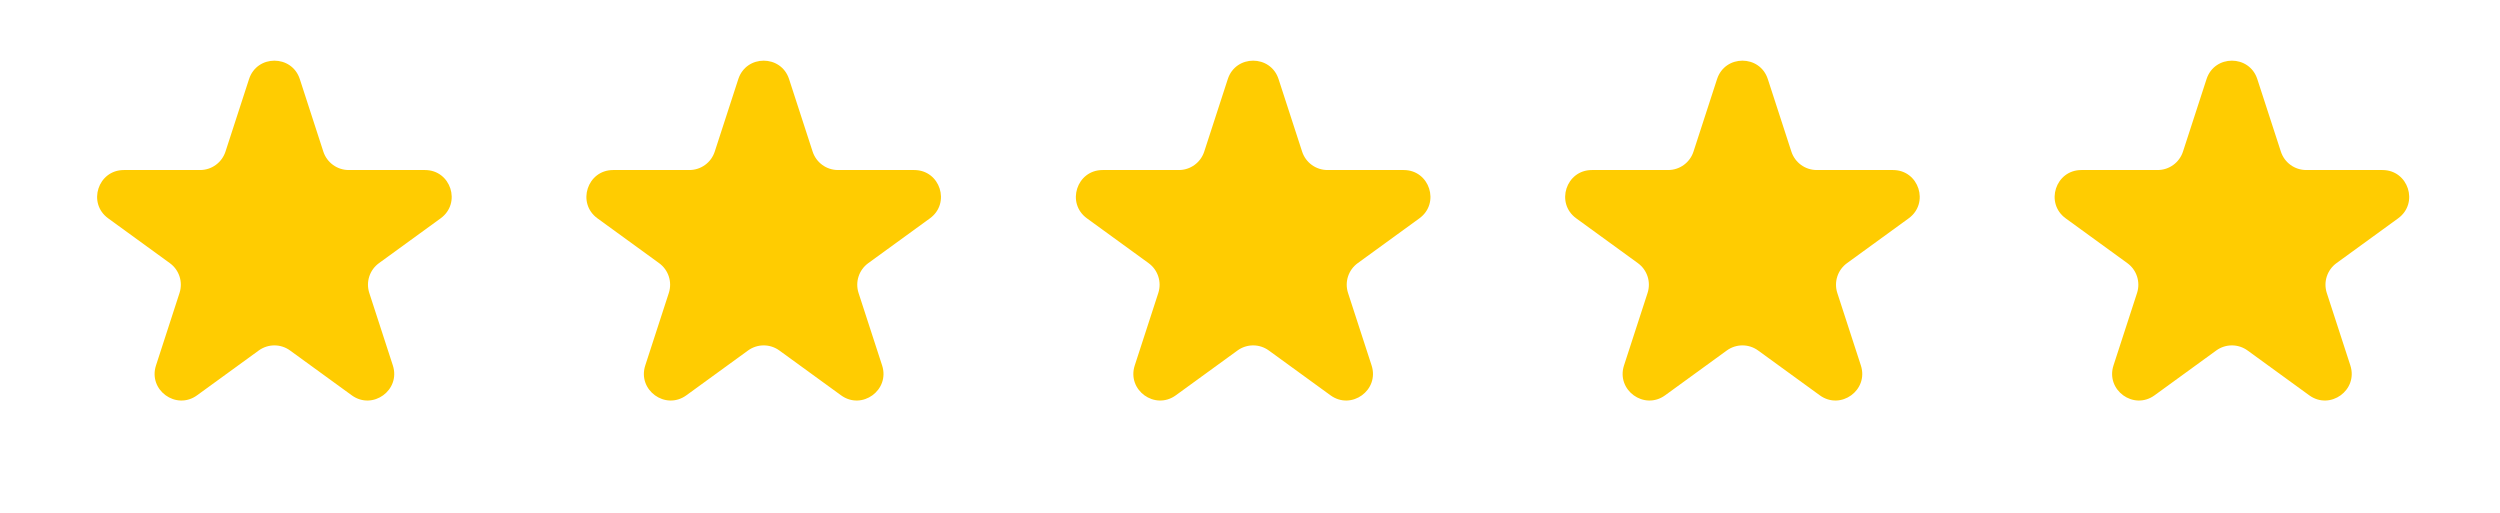
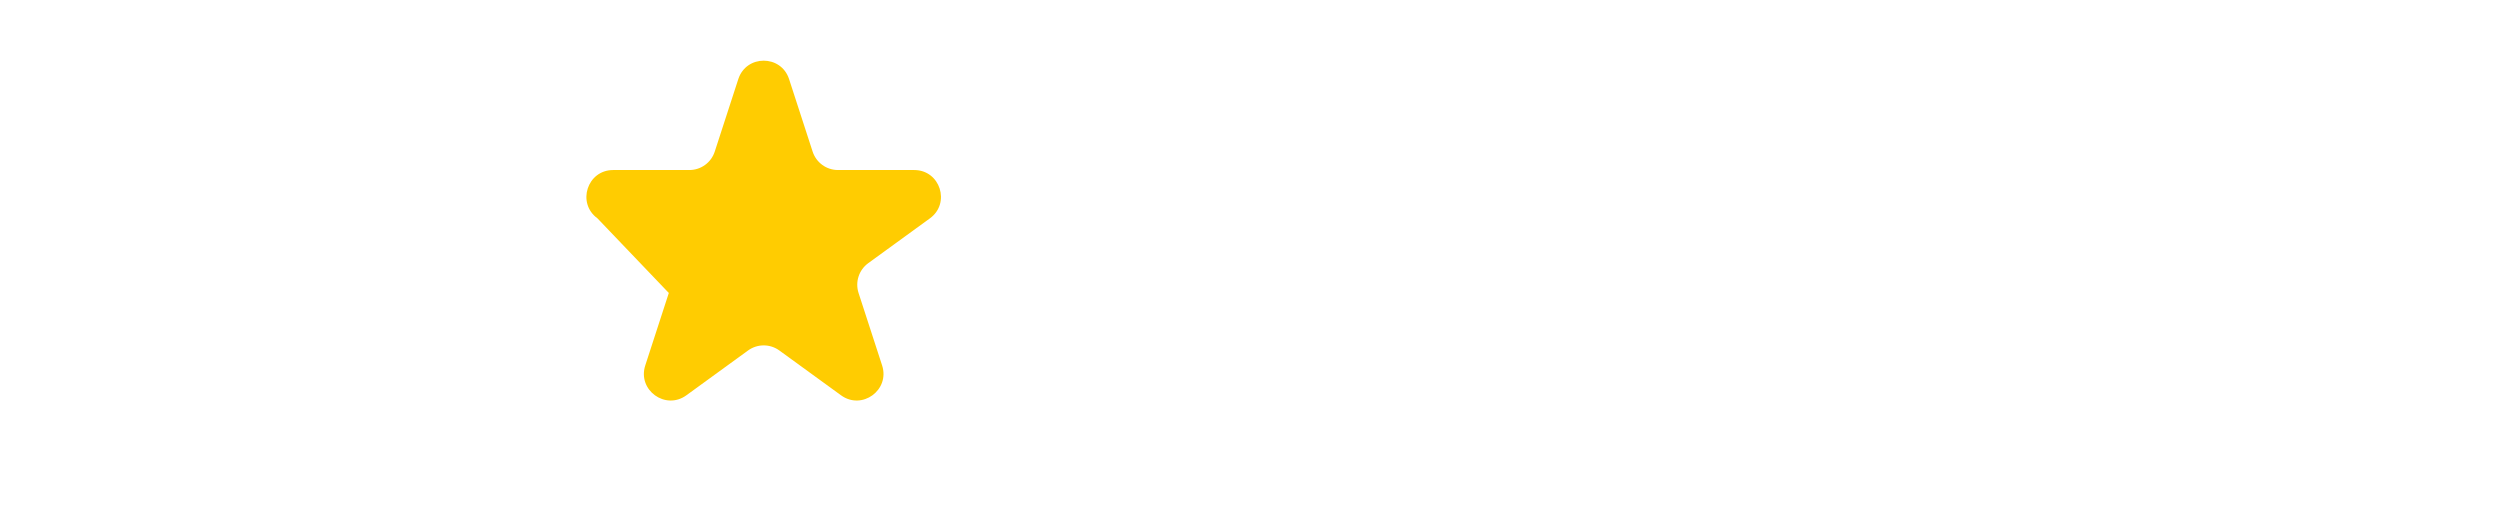
<svg xmlns="http://www.w3.org/2000/svg" width="78" height="16" viewBox="0 0 78 16" fill="none">
-   <path d="M7.77 2.468C8.019 1.701 9.104 1.701 9.354 2.468L10.088 4.73C10.2 5.073 10.52 5.305 10.88 5.305H13.259C14.066 5.305 14.401 6.337 13.748 6.812L11.824 8.21C11.532 8.422 11.41 8.797 11.522 9.141L12.257 11.402C12.506 12.17 11.628 12.808 10.975 12.334L9.051 10.936C8.759 10.723 8.364 10.723 8.072 10.936L6.148 12.334C5.495 12.808 4.617 12.17 4.867 11.402L5.601 9.141C5.713 8.797 5.591 8.422 5.299 8.21L3.375 6.812C2.722 6.337 3.058 5.305 3.864 5.305H6.243C6.603 5.305 6.923 5.073 7.035 4.73L7.77 2.468Z" fill="#FFCC01" />
-   <path d="M23.035 2.468C23.285 1.701 24.37 1.701 24.619 2.468L25.354 4.73C25.466 5.073 25.785 5.305 26.146 5.305H28.524C29.331 5.305 29.666 6.337 29.014 6.812L27.09 8.21C26.798 8.422 26.676 8.797 26.787 9.141L27.522 11.402C27.771 12.17 26.893 12.808 26.241 12.334L24.317 10.936C24.025 10.723 23.63 10.723 23.338 10.936L21.414 12.334C20.761 12.808 19.883 12.17 20.132 11.402L20.867 9.141C20.979 8.797 20.856 8.422 20.564 8.21L18.64 6.812C17.988 6.337 18.323 5.305 19.13 5.305H21.508C21.869 5.305 22.189 5.073 22.3 4.73L23.035 2.468Z" fill="#FFCC01" />
-   <path d="M38.307 2.468C38.556 1.701 39.641 1.701 39.891 2.468L40.626 4.73C40.737 5.073 41.057 5.305 41.418 5.305H43.796C44.603 5.305 44.938 6.337 44.285 6.812L42.361 8.21C42.069 8.422 41.947 8.797 42.059 9.141L42.794 11.402C43.043 12.17 42.165 12.808 41.512 12.334L39.588 10.936C39.296 10.723 38.901 10.723 38.609 10.936L36.685 12.334C36.032 12.808 35.154 12.17 35.404 11.402L36.139 9.141C36.25 8.797 36.128 8.422 35.836 8.21L33.912 6.812C33.259 6.337 33.595 5.305 34.401 5.305H36.78C37.141 5.305 37.46 5.073 37.572 4.73L38.307 2.468Z" fill="#FFCC01" />
-   <path d="M53.572 2.468C53.822 1.701 54.907 1.701 55.156 2.468L55.891 4.73C56.003 5.073 56.322 5.305 56.683 5.305H59.062C59.868 5.305 60.204 6.337 59.551 6.812L57.627 8.21C57.335 8.422 57.213 8.797 57.324 9.141L58.059 11.402C58.309 12.17 57.431 12.808 56.778 12.334L54.854 10.936C54.562 10.723 54.167 10.723 53.875 10.936L51.951 12.334C51.298 12.808 50.42 12.17 50.669 11.402L51.404 9.141C51.516 8.797 51.394 8.422 51.102 8.21L49.178 6.812C48.525 6.337 48.86 5.305 49.667 5.305H52.045C52.406 5.305 52.726 5.073 52.837 4.73L53.572 2.468Z" fill="#FFCC01" />
-   <path d="M68.844 2.468C69.093 1.701 70.178 1.701 70.428 2.468L71.163 4.73C71.274 5.073 71.594 5.305 71.955 5.305H74.333C75.14 5.305 75.475 6.337 74.822 6.812L72.898 8.21C72.607 8.422 72.484 8.797 72.596 9.141L73.331 11.402C73.58 12.17 72.702 12.808 72.049 12.334L70.125 10.936C69.833 10.723 69.438 10.723 69.146 10.936L67.222 12.334C66.57 12.808 65.692 12.17 65.941 11.402L66.676 9.141C66.787 8.797 66.665 8.422 66.373 8.21L64.449 6.812C63.797 6.337 64.132 5.305 64.939 5.305H67.317C67.678 5.305 67.997 5.073 68.109 4.73L68.844 2.468Z" fill="#FFCC01" />
+   <path d="M23.035 2.468C23.285 1.701 24.37 1.701 24.619 2.468L25.354 4.73C25.466 5.073 25.785 5.305 26.146 5.305H28.524C29.331 5.305 29.666 6.337 29.014 6.812L27.09 8.21C26.798 8.422 26.676 8.797 26.787 9.141L27.522 11.402C27.771 12.17 26.893 12.808 26.241 12.334L24.317 10.936C24.025 10.723 23.63 10.723 23.338 10.936L21.414 12.334C20.761 12.808 19.883 12.17 20.132 11.402L20.867 9.141L18.64 6.812C17.988 6.337 18.323 5.305 19.13 5.305H21.508C21.869 5.305 22.189 5.073 22.3 4.73L23.035 2.468Z" fill="#FFCC01" />
</svg>